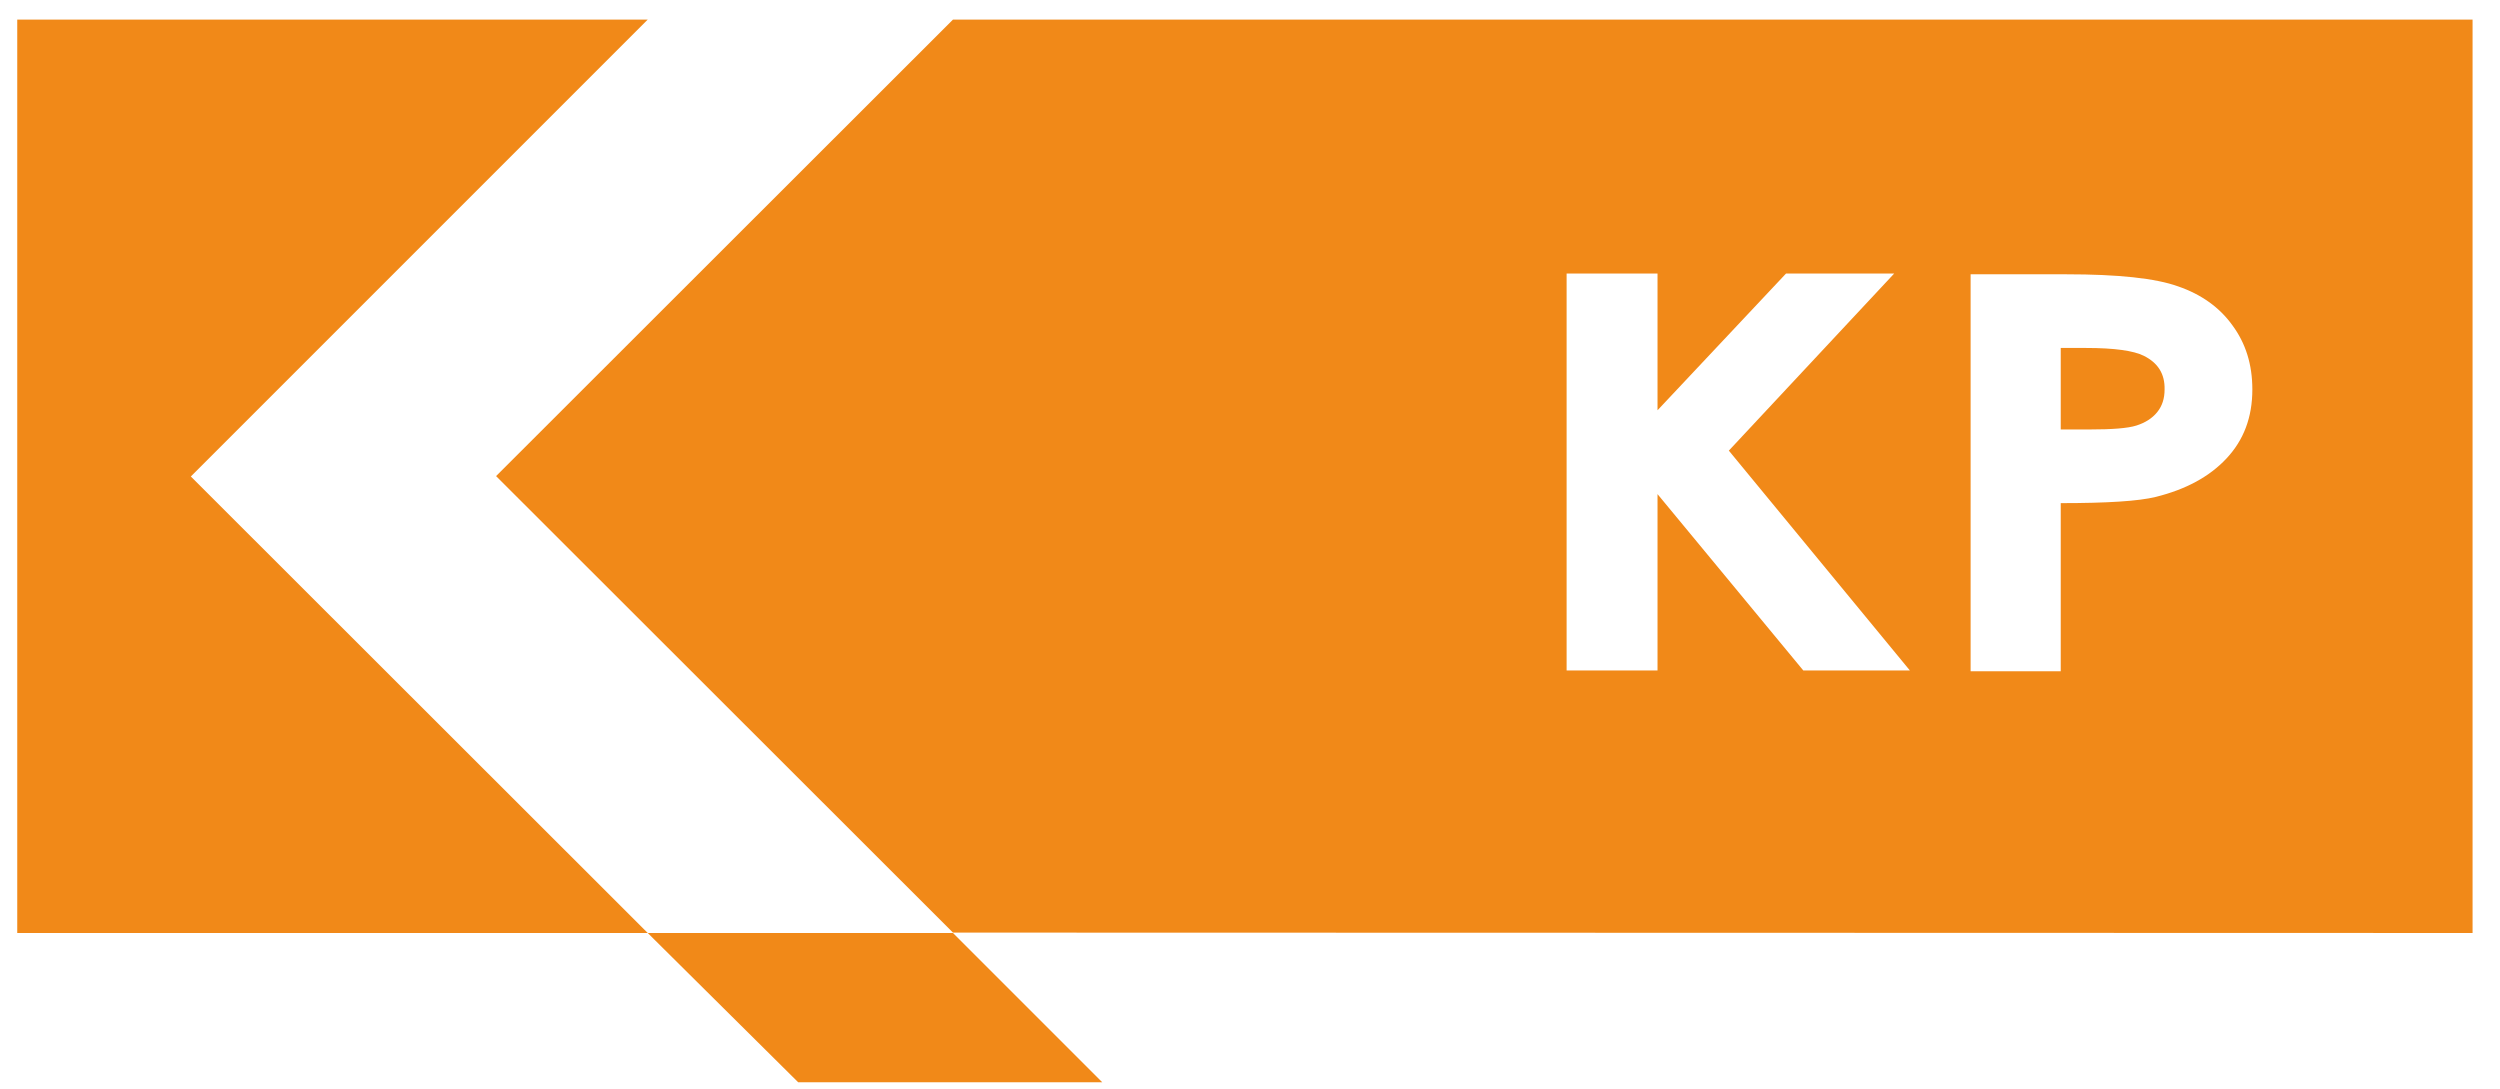
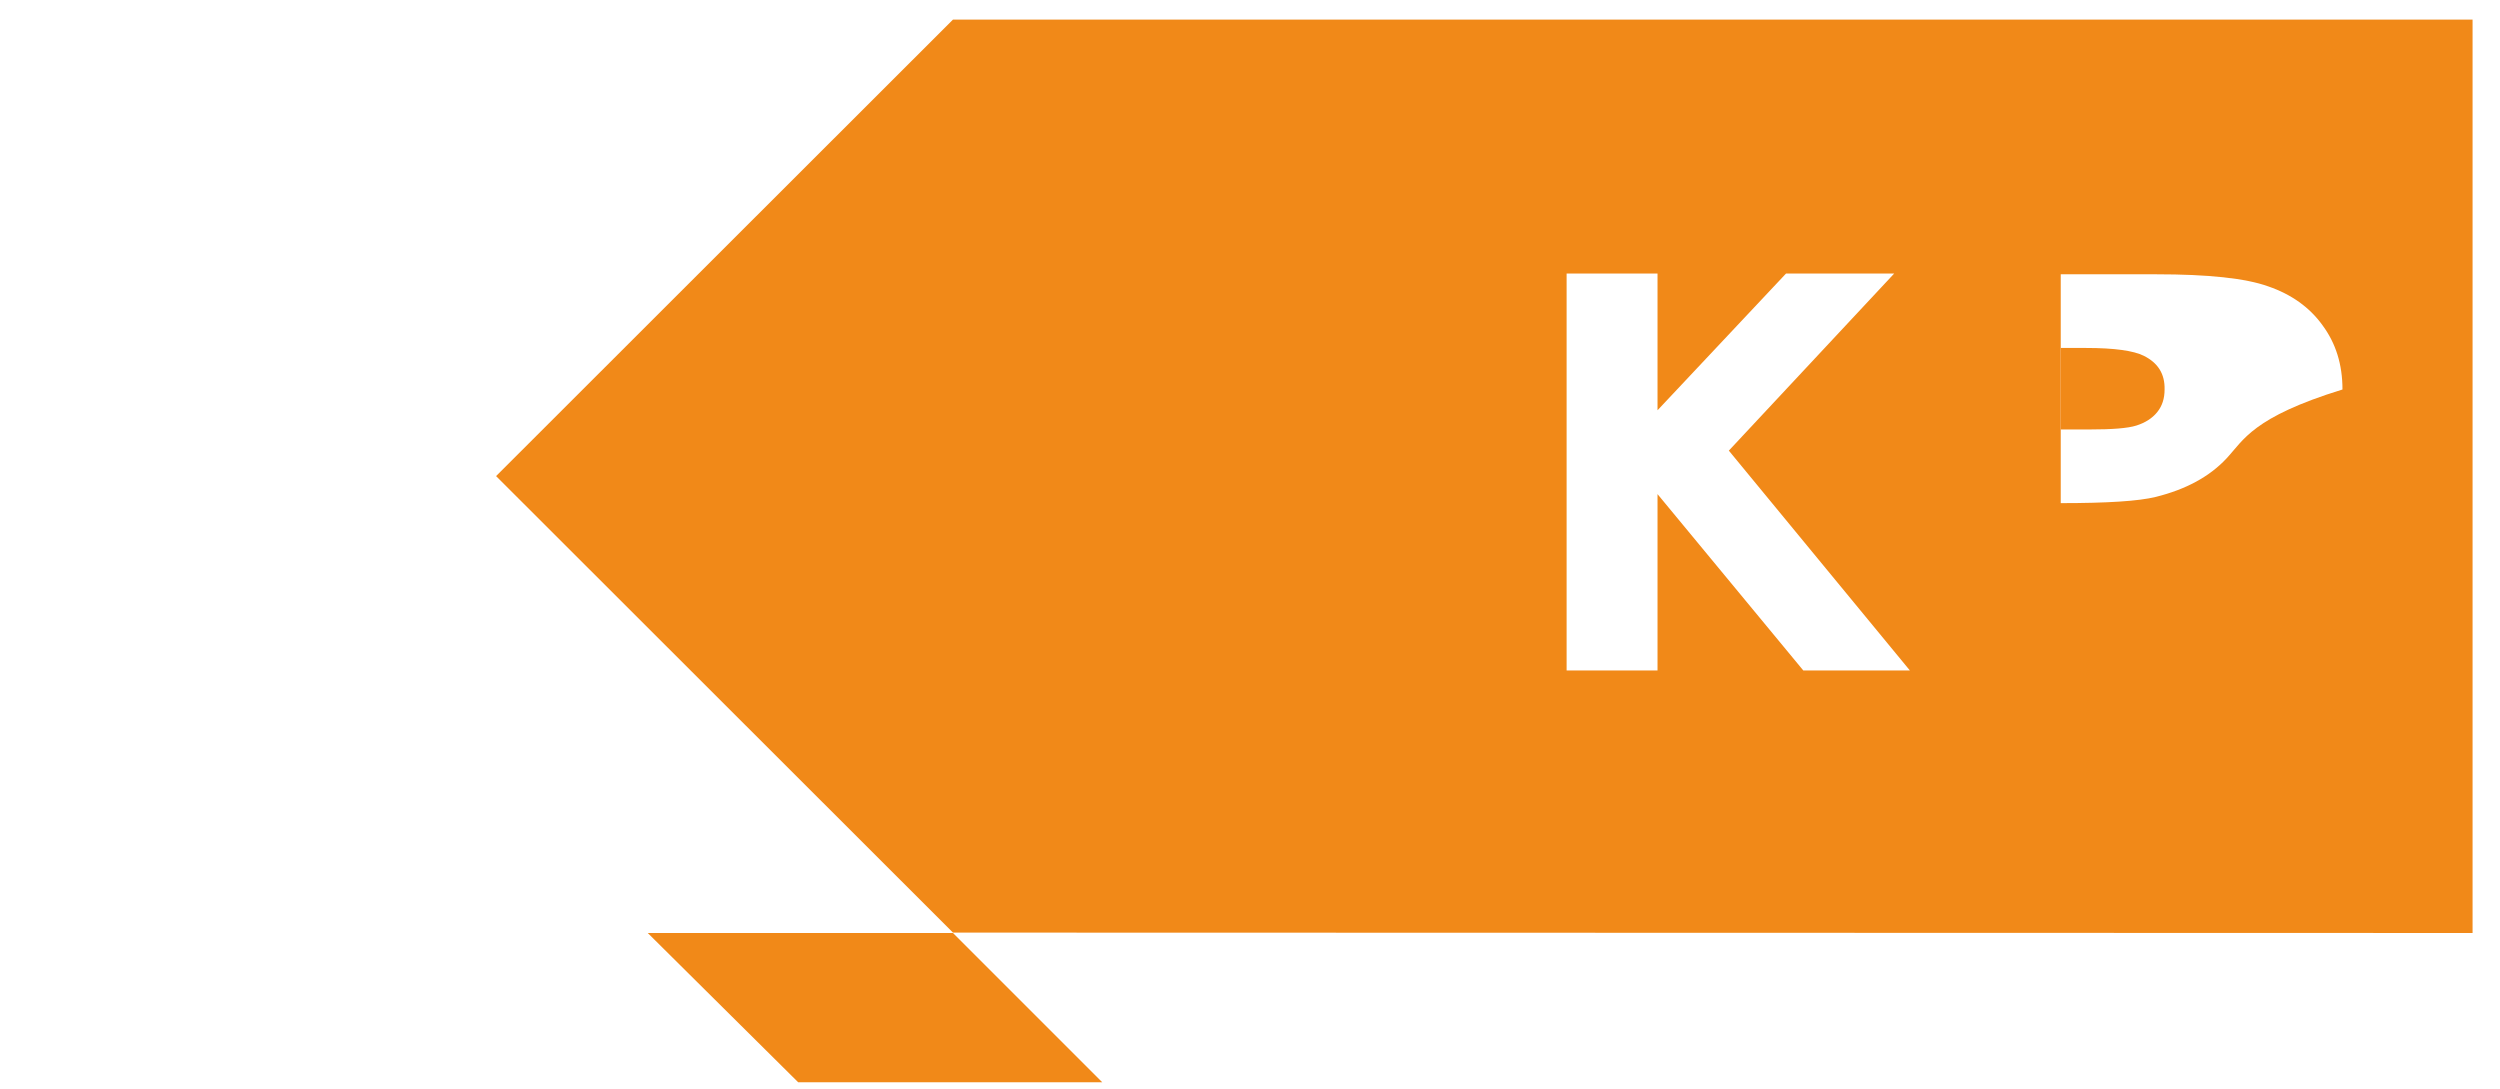
<svg xmlns="http://www.w3.org/2000/svg" version="1.1" id="Layer_1" x="0px" y="0px" viewBox="0 0 638 278" style="enable-background:new 0 0 638 278;" xml:space="preserve">
  <style type="text/css">
	.st0{filter:url(#AI_Shadow_1);}
	.st1{fill:#F18918;}
</style>
  <filter filterUnits="objectBoundingBox" id="AI_Shadow_1">
    <feGaussianBlur in="SourceAlpha" result="blur" stdDeviation="2" />
    <feOffset dx="4" dy="4" in="blur" result="offsetBlurredAlpha" />
    <feMerge>
      <feMergeNode in="offsetBlurredAlpha" />
      <feMergeNode in="SourceGraphic" />
    </feMerge>
  </filter>
  <g class="st0">
-     <polygon class="st1" points="161.3,1 0.4,1 0.4,234.1 161.3,234.1 44.7,117.6  " />
    <polygon class="st1" points="199.7,272.2 277.3,272.2 239.2,234.1 161.3,234.1  " />
    <g>
      <path class="st1" d="M543.1,86.8c-2.6-1.3-7.5-2-14.7-2h-6.5v20.8h7.3c5.8,0,9.8-0.3,12-1c2.2-0.7,4-1.8,5.3-3.4    c1.3-1.6,1.9-3.5,1.9-5.8C548.5,91.4,546.7,88.6,543.1,86.8z" />
-       <path class="st1" d="M239.2,1L122.6,117.5L239.2,234l387.8,0.1V1H239.2z M456.2,167.1l-37.2-45v45h-23.2V65.8H419v34.9l32.8-34.9    h27.6L437.2,111l46.2,56.1H456.2z M564.2,113c-4.4,4.7-10.4,7.9-18,9.8c-4.4,1.1-12.5,1.6-24.3,1.6v42.9h-23V66h24.4    c13.2,0,22.8,1,28.6,3.1c5.8,2,10.5,5.3,13.8,9.9c3.4,4.6,5.1,10,5.1,16.4C570.8,102.5,568.6,108.3,564.2,113z" />
+       <path class="st1" d="M239.2,1L122.6,117.5L239.2,234l387.8,0.1V1H239.2z M456.2,167.1l-37.2-45v45h-23.2V65.8H419v34.9l32.8-34.9    h27.6L437.2,111l46.2,56.1H456.2z M564.2,113c-4.4,4.7-10.4,7.9-18,9.8c-4.4,1.1-12.5,1.6-24.3,1.6v42.9V66h24.4    c13.2,0,22.8,1,28.6,3.1c5.8,2,10.5,5.3,13.8,9.9c3.4,4.6,5.1,10,5.1,16.4C570.8,102.5,568.6,108.3,564.2,113z" />
    </g>
  </g>
</svg>